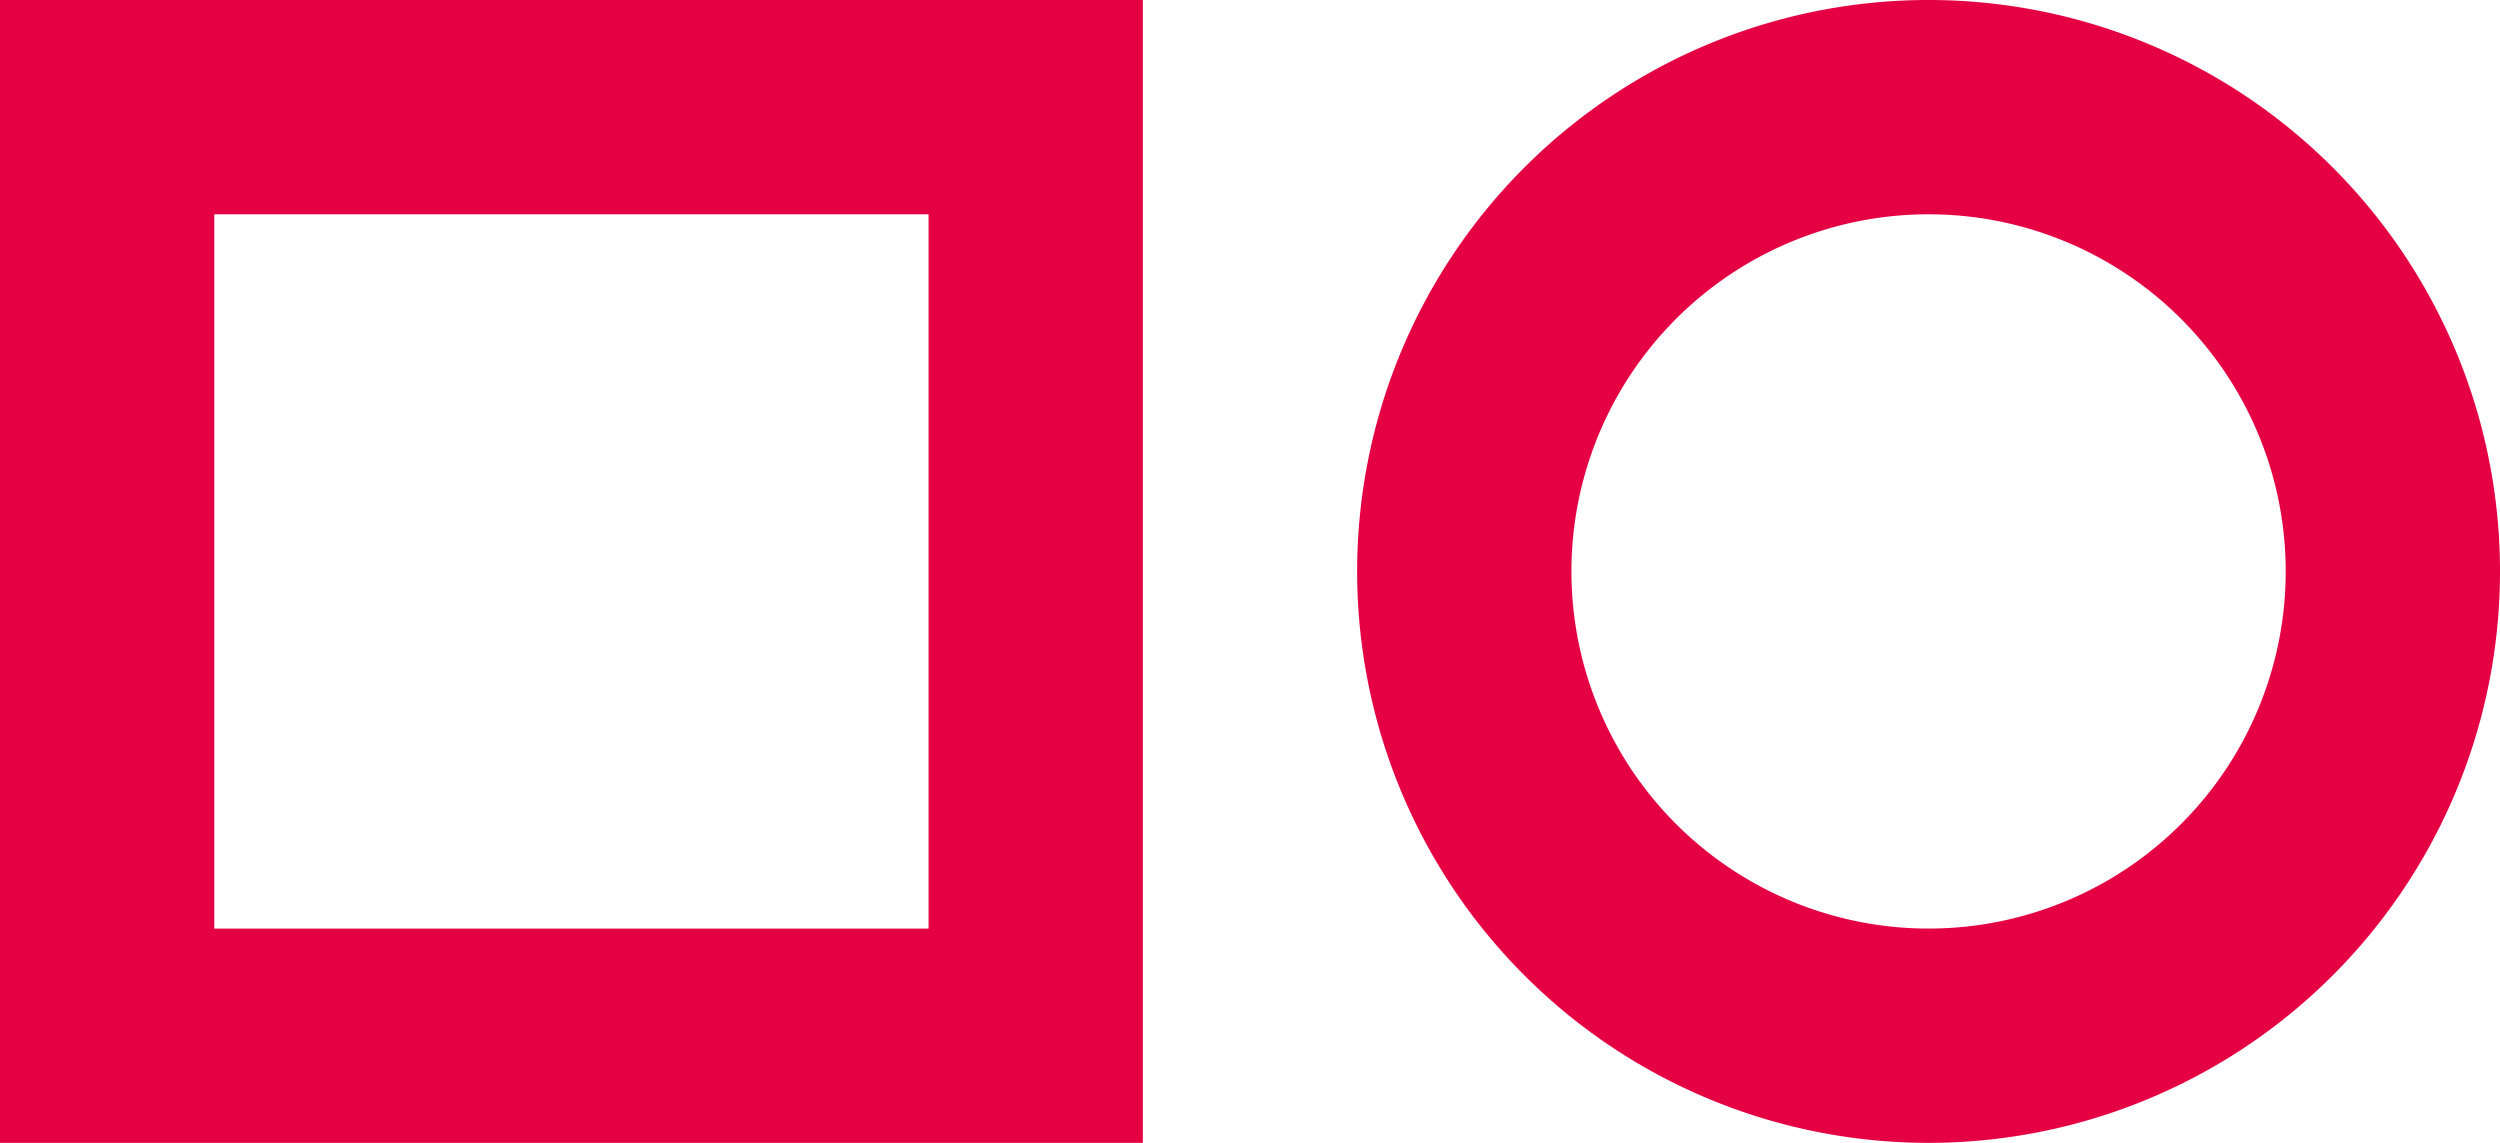
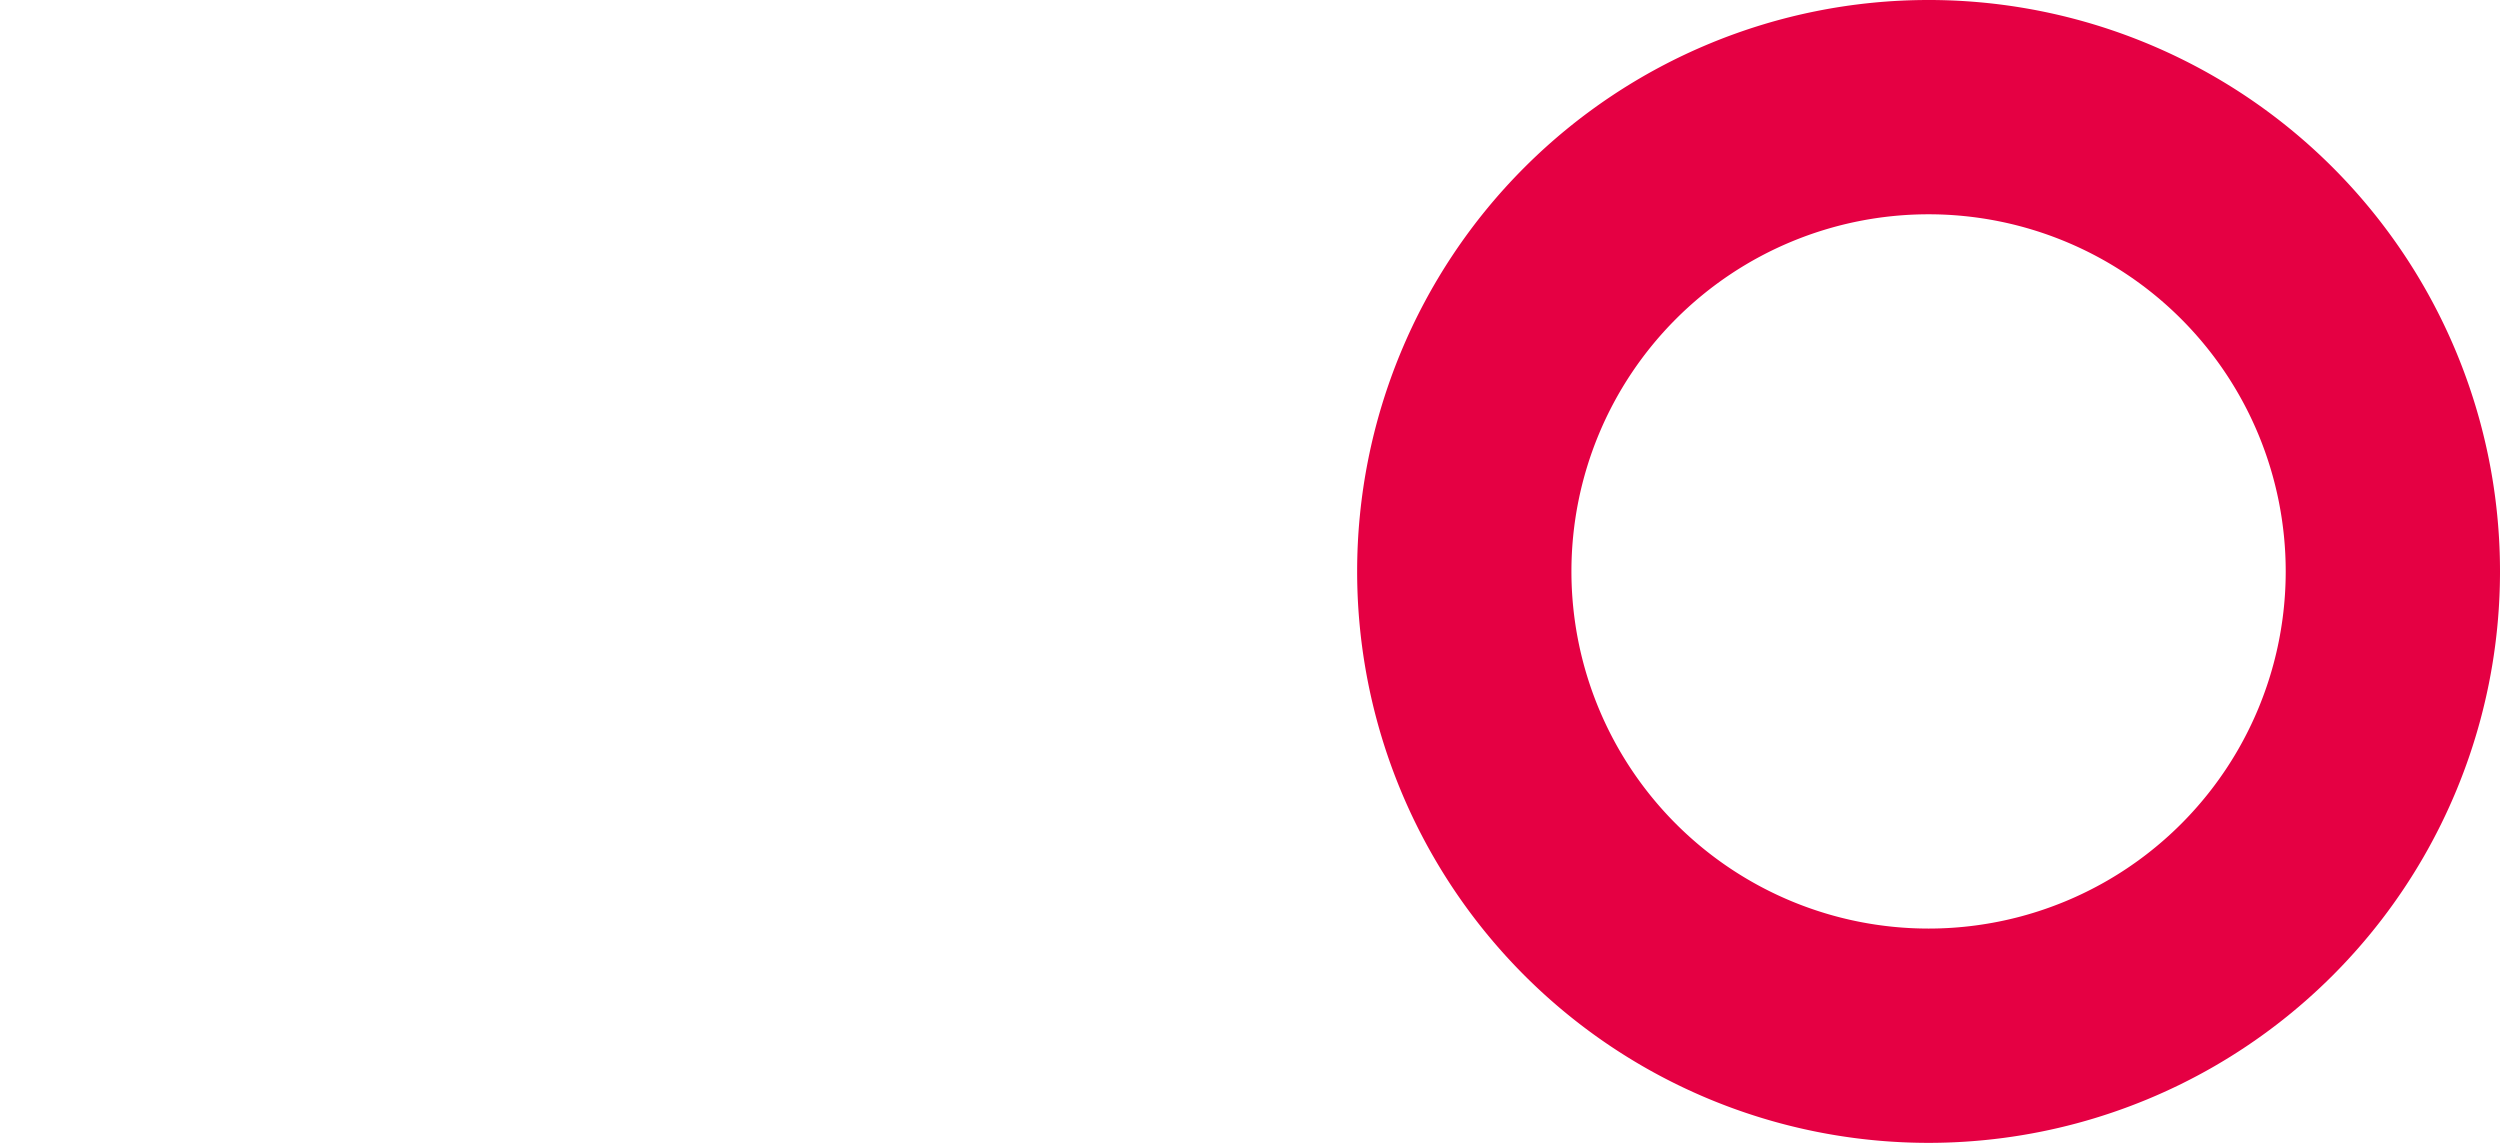
<svg xmlns="http://www.w3.org/2000/svg" id="Ebene_1" data-name="Ebene 1" width="43.75mm" height="20mm" viewBox="0 0 124.016 56.693">
  <defs>
    <style>.cls-1{fill:#e50043;}</style>
  </defs>
-   <path class="cls-1" d="M0,0V56.693H56.693V0ZM46.063,46.063H10.63V10.63H46.063Z" />
  <path class="cls-1" d="M67.323,28.346h0A28.346,28.346,0,0,0,95.669,56.693h0a28.347,28.347,0,0,0,28.347-28.347h0A28.346,28.346,0,0,0,95.669,0h0A28.346,28.346,0,0,0,67.323,28.346ZM95.669,46.063h0A17.717,17.717,0,0,1,77.953,28.346h0A17.716,17.716,0,0,1,95.669,10.63h0a17.717,17.717,0,0,1,17.717,17.716h0A17.717,17.717,0,0,1,95.669,46.063Z" />
</svg>